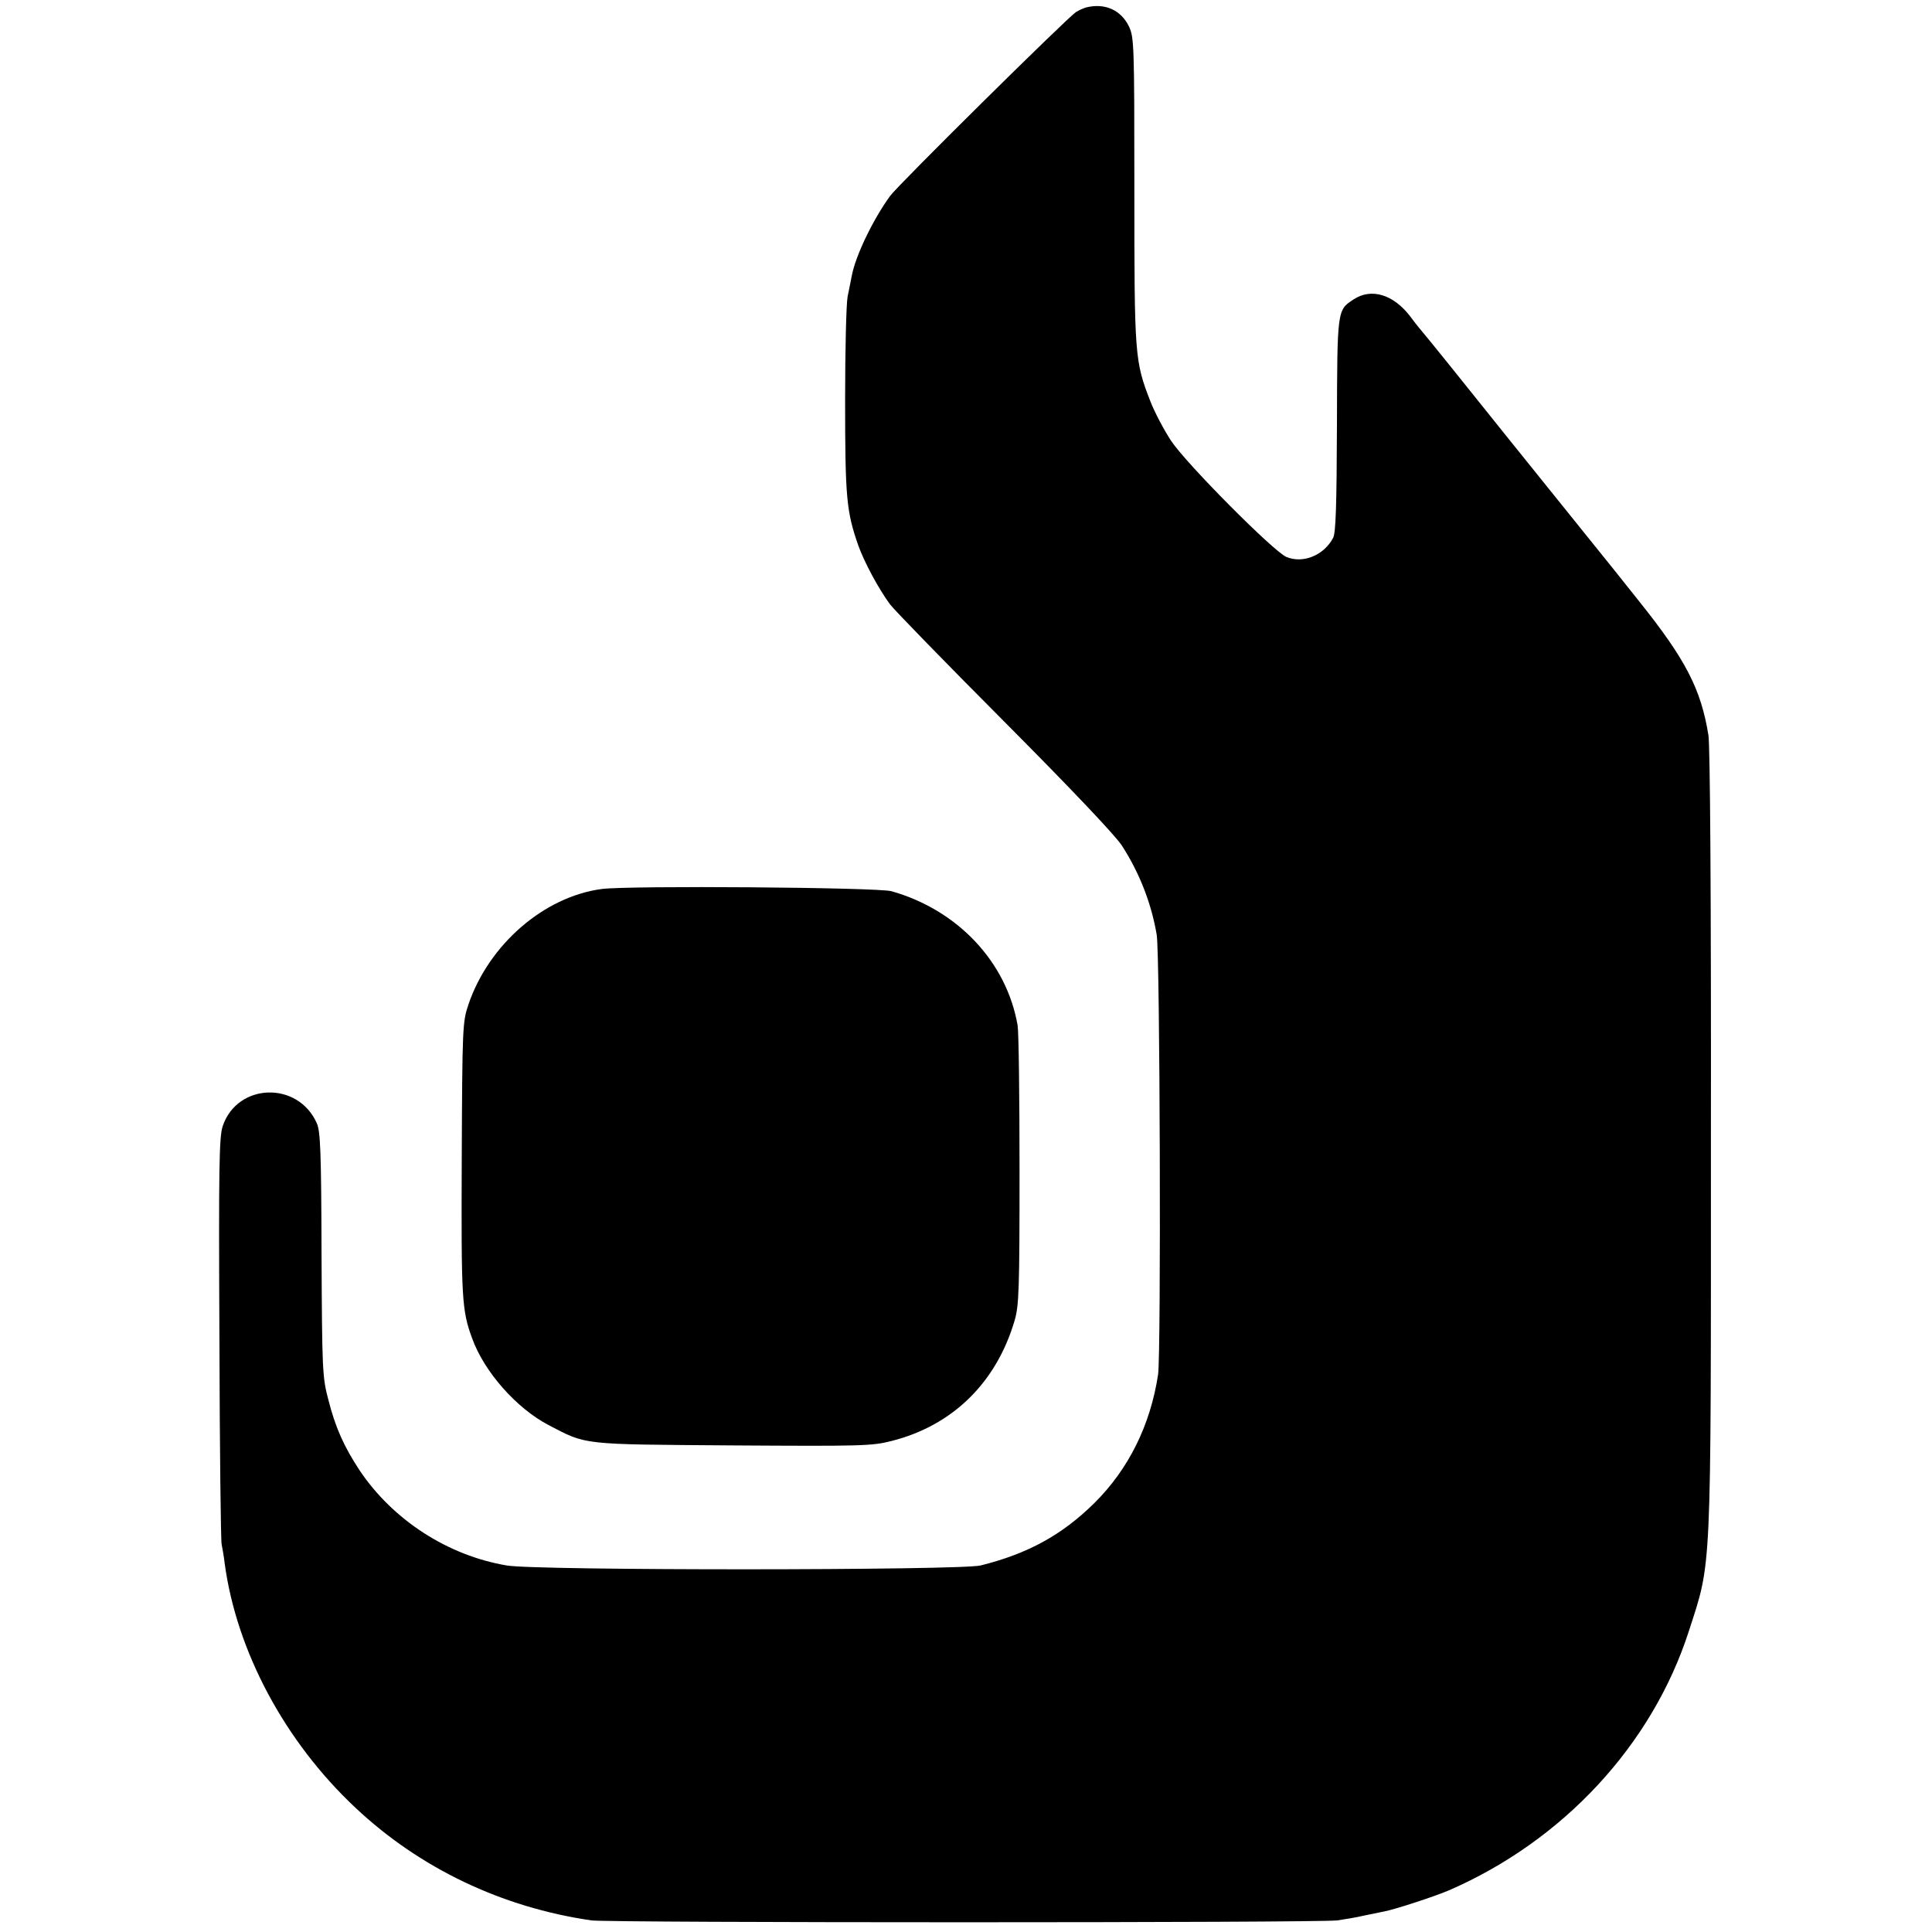
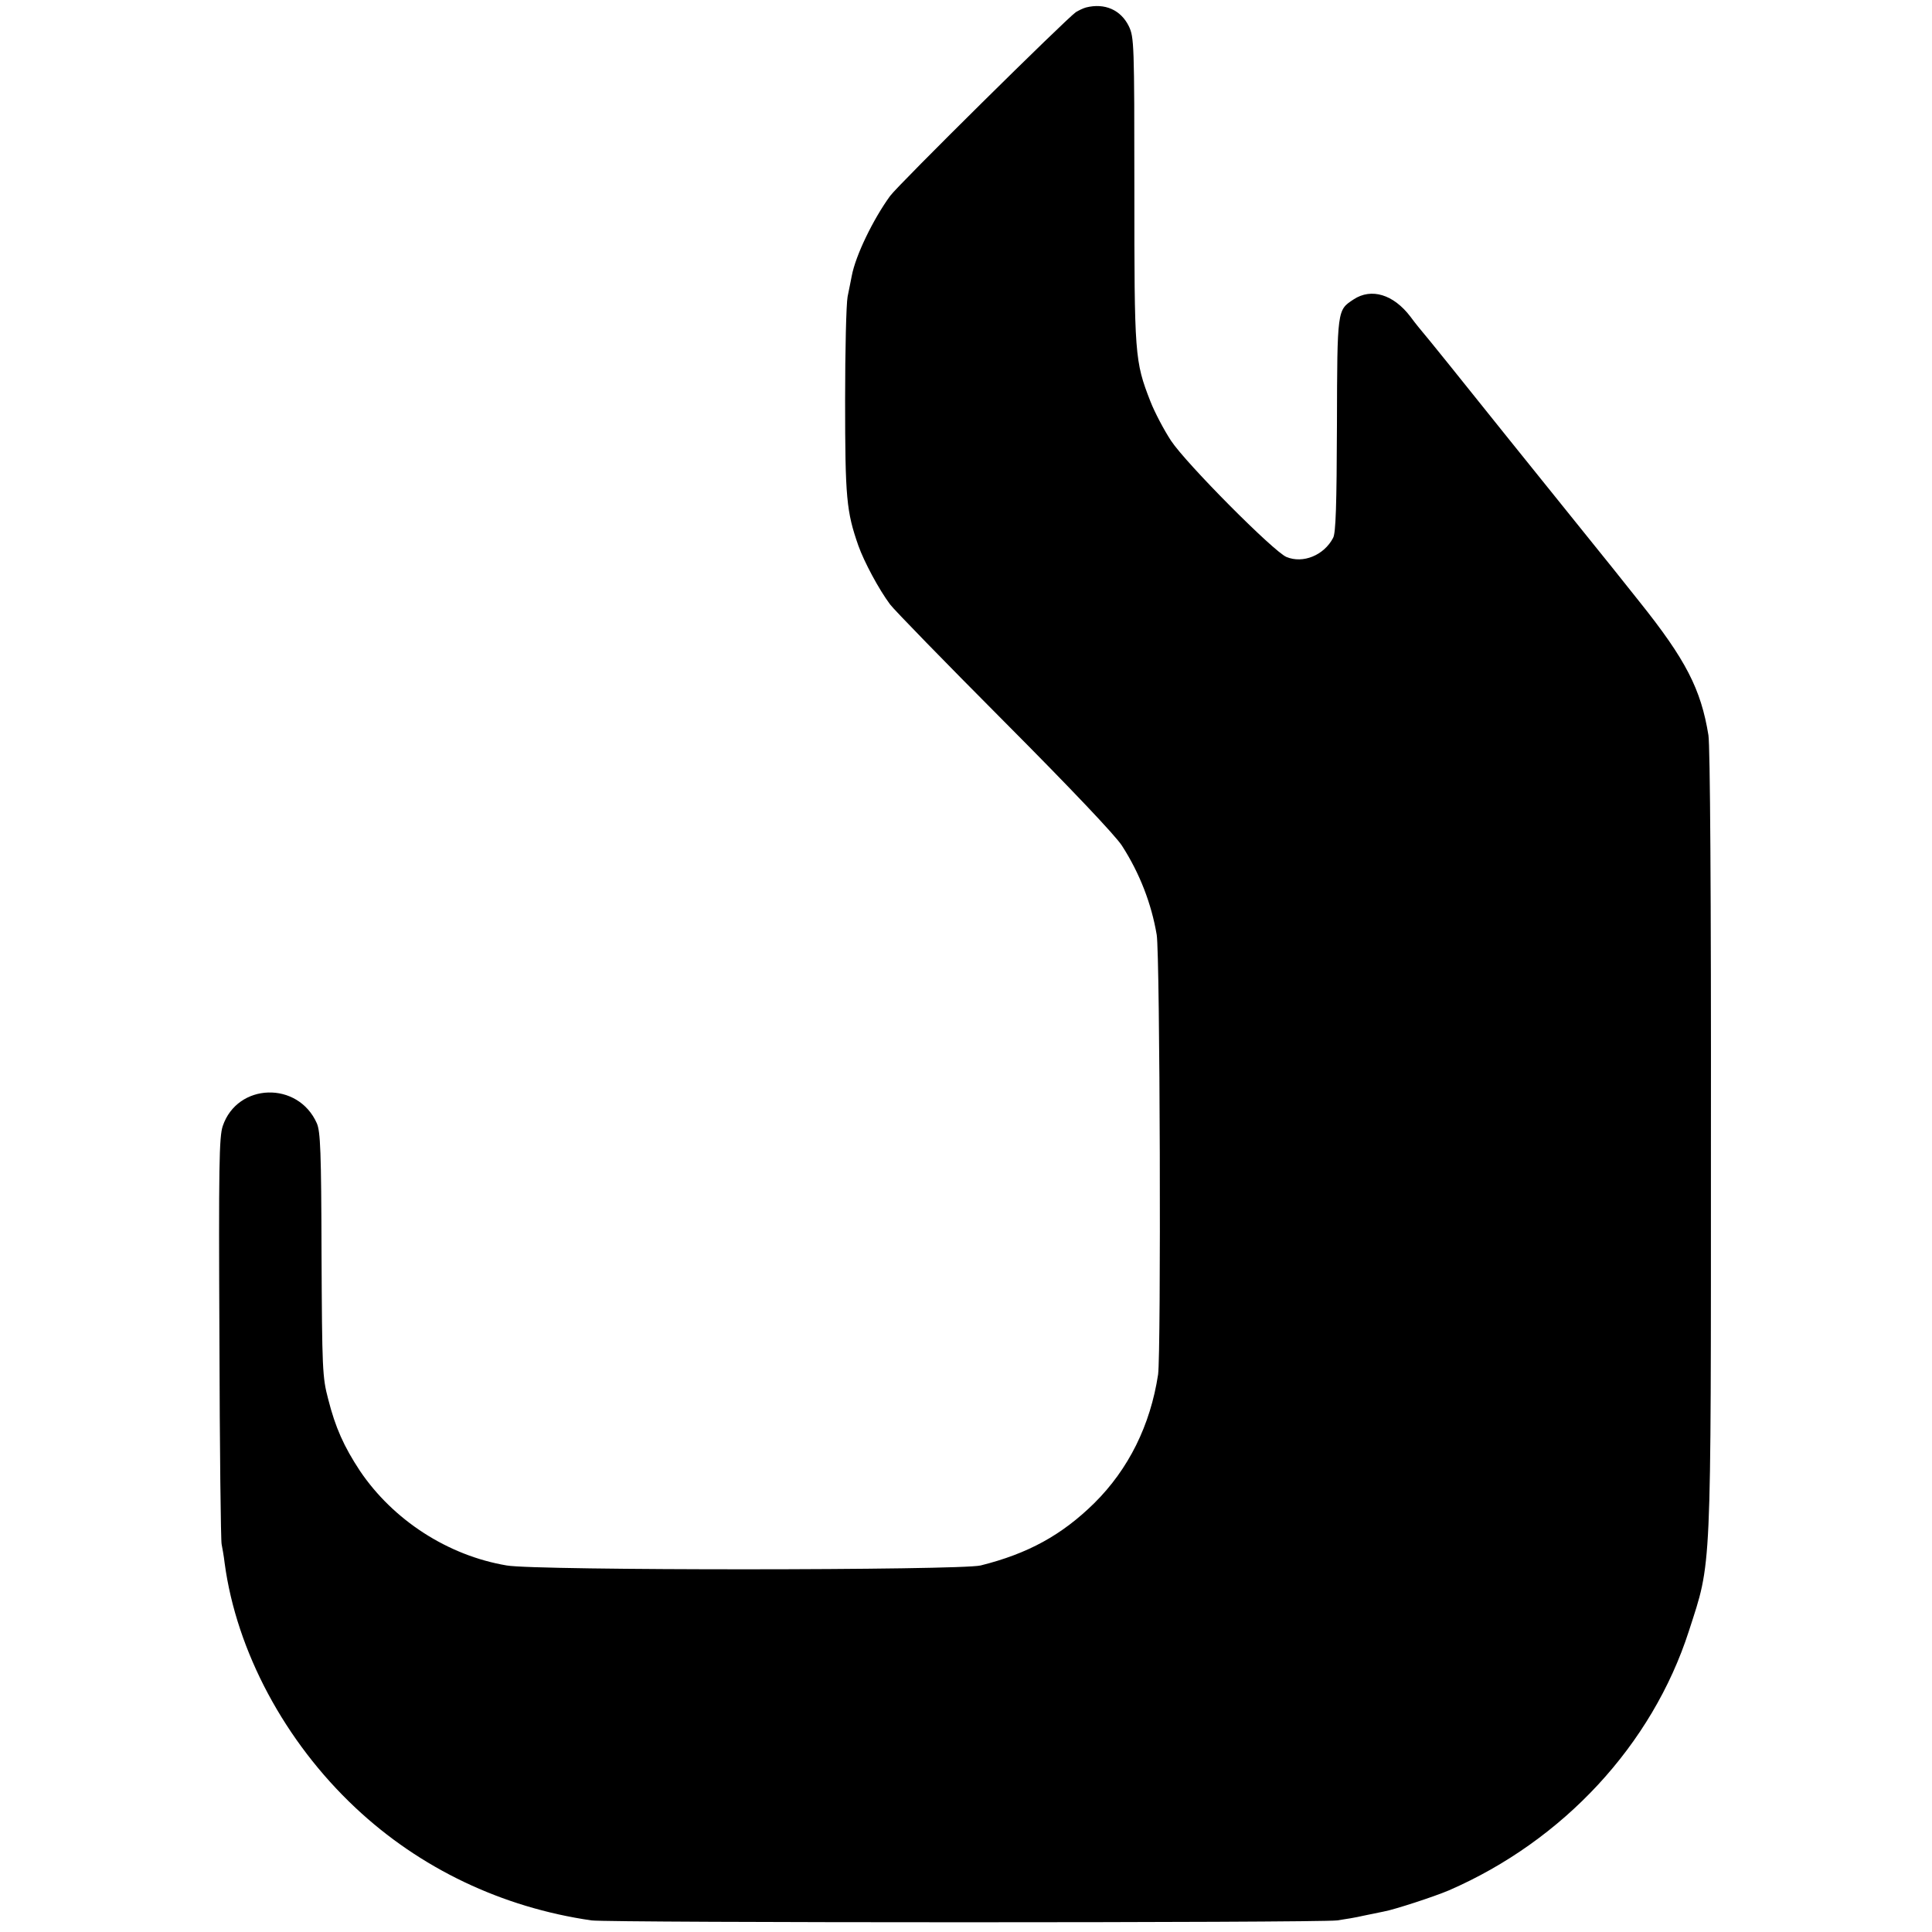
<svg xmlns="http://www.w3.org/2000/svg" version="1.0" width="700pt" height="700pt" viewBox="0 0 700 700" preserveAspectRatio="xMidYMid meet">
  <g transform="translate(0,700) scale(0.1,-0.1)" fill="#000000" stroke="none">
-     <path d="M3935 6973 c-11 -3 -27 -11 -37 -17 -38 -27 -643 -625 -673 -666 -61 -84 -125 -215 -139 -290 -3 -14 -9 -47 -15 -75 -5 -27 -9 -196 -9 -375 0 -355 5 -404 48 -527 21 -59 74 -158 115 -213 14 -19 200 -210 414 -425 242 -243 402 -412 426 -449 65 -101 107 -211 126 -323 12 -75 16 -1515 5 -1593 -28 -184 -107 -343 -231 -466 -118 -116 -240 -183 -412 -226 -75 -18 -1611 -19 -1717 0 -214 36 -412 165 -532 343 -58 88 -89 157 -115 260 -21 79 -22 109 -24 524 -1 373 -4 445 -17 475 -68 154 -288 147 -341 -10 -13 -39 -15 -144 -12 -770 1 -399 5 -734 8 -745 2 -11 8 -42 11 -69 43 -319 218 -646 474 -886 233 -219 530 -361 855 -408 65 -9 2634 -9 2702 0 28 4 70 11 95 17 25 5 58 12 73 15 39 7 183 54 237 77 414 180 736 527 869 939 83 258 80 182 80 1775 1 898 -3 1432 -9 1471 -27 167 -82 274 -250 484 -72 91 -139 174 -148 185 -9 11 -154 191 -322 400 -167 209 -309 385 -315 391 -5 6 -26 31 -45 57 -61 80 -141 105 -206 62 -59 -39 -59 -34 -60 -455 -1 -289 -4 -392 -14 -409 -33 -63 -109 -94 -169 -69 -46 19 -363 338 -418 421 -25 38 -59 102 -75 143 -57 146 -58 166 -58 766 0 531 -1 553 -20 593 -29 59 -87 85 -155 68z" />
-     <path d="M2180 3779 c-209 -28 -409 -201 -483 -419 -21 -63 -22 -79 -24 -560 -2 -507 0 -547 38 -650 44 -121 160 -252 276 -313 140 -73 114 -70 668 -74 467 -3 505 -2 575 16 222 56 380 212 446 436 16 54 18 111 18 545 0 267 -3 503 -7 525 -40 230 -217 418 -457 486 -50 14 -950 21 -1050 8z" />
+     <path d="M3935 6973 c-11 -3 -27 -11 -37 -17 -38 -27 -643 -625 -673 -666 -61 -84 -125 -215 -139 -290 -3 -14 -9 -47 -15 -75 -5 -27 -9 -196 -9 -375 0 -355 5 -404 48 -527 21 -59 74 -158 115 -213 14 -19 200 -210 414 -425 242 -243 402 -412 426 -449 65 -101 107 -211 126 -323 12 -75 16 -1515 5 -1593 -28 -184 -107 -343 -231 -466 -118 -116 -240 -183 -412 -226 -75 -18 -1611 -19 -1717 0 -214 36 -412 165 -532 343 -58 88 -89 157 -115 260 -21 79 -22 109 -24 524 -1 373 -4 445 -17 475 -68 154 -288 147 -341 -10 -13 -39 -15 -144 -12 -770 1 -399 5 -734 8 -745 2 -11 8 -42 11 -69 43 -319 218 -646 474 -886 233 -219 530 -361 855 -408 65 -9 2634 -9 2702 0 28 4 70 11 95 17 25 5 58 12 73 15 39 7 183 54 237 77 414 180 736 527 869 939 83 258 80 182 80 1775 1 898 -3 1432 -9 1471 -27 167 -82 274 -250 484 -72 91 -139 174 -148 185 -9 11 -154 191 -322 400 -167 209 -309 385 -315 391 -5 6 -26 31 -45 57 -61 80 -141 105 -206 62 -59 -39 -59 -34 -60 -455 -1 -289 -4 -392 -14 -409 -33 -63 -109 -94 -169 -69 -46 19 -363 338 -418 421 -25 38 -59 102 -75 143 -57 146 -58 166 -58 766 0 531 -1 553 -20 593 -29 59 -87 85 -155 68" />
  </g>
</svg>